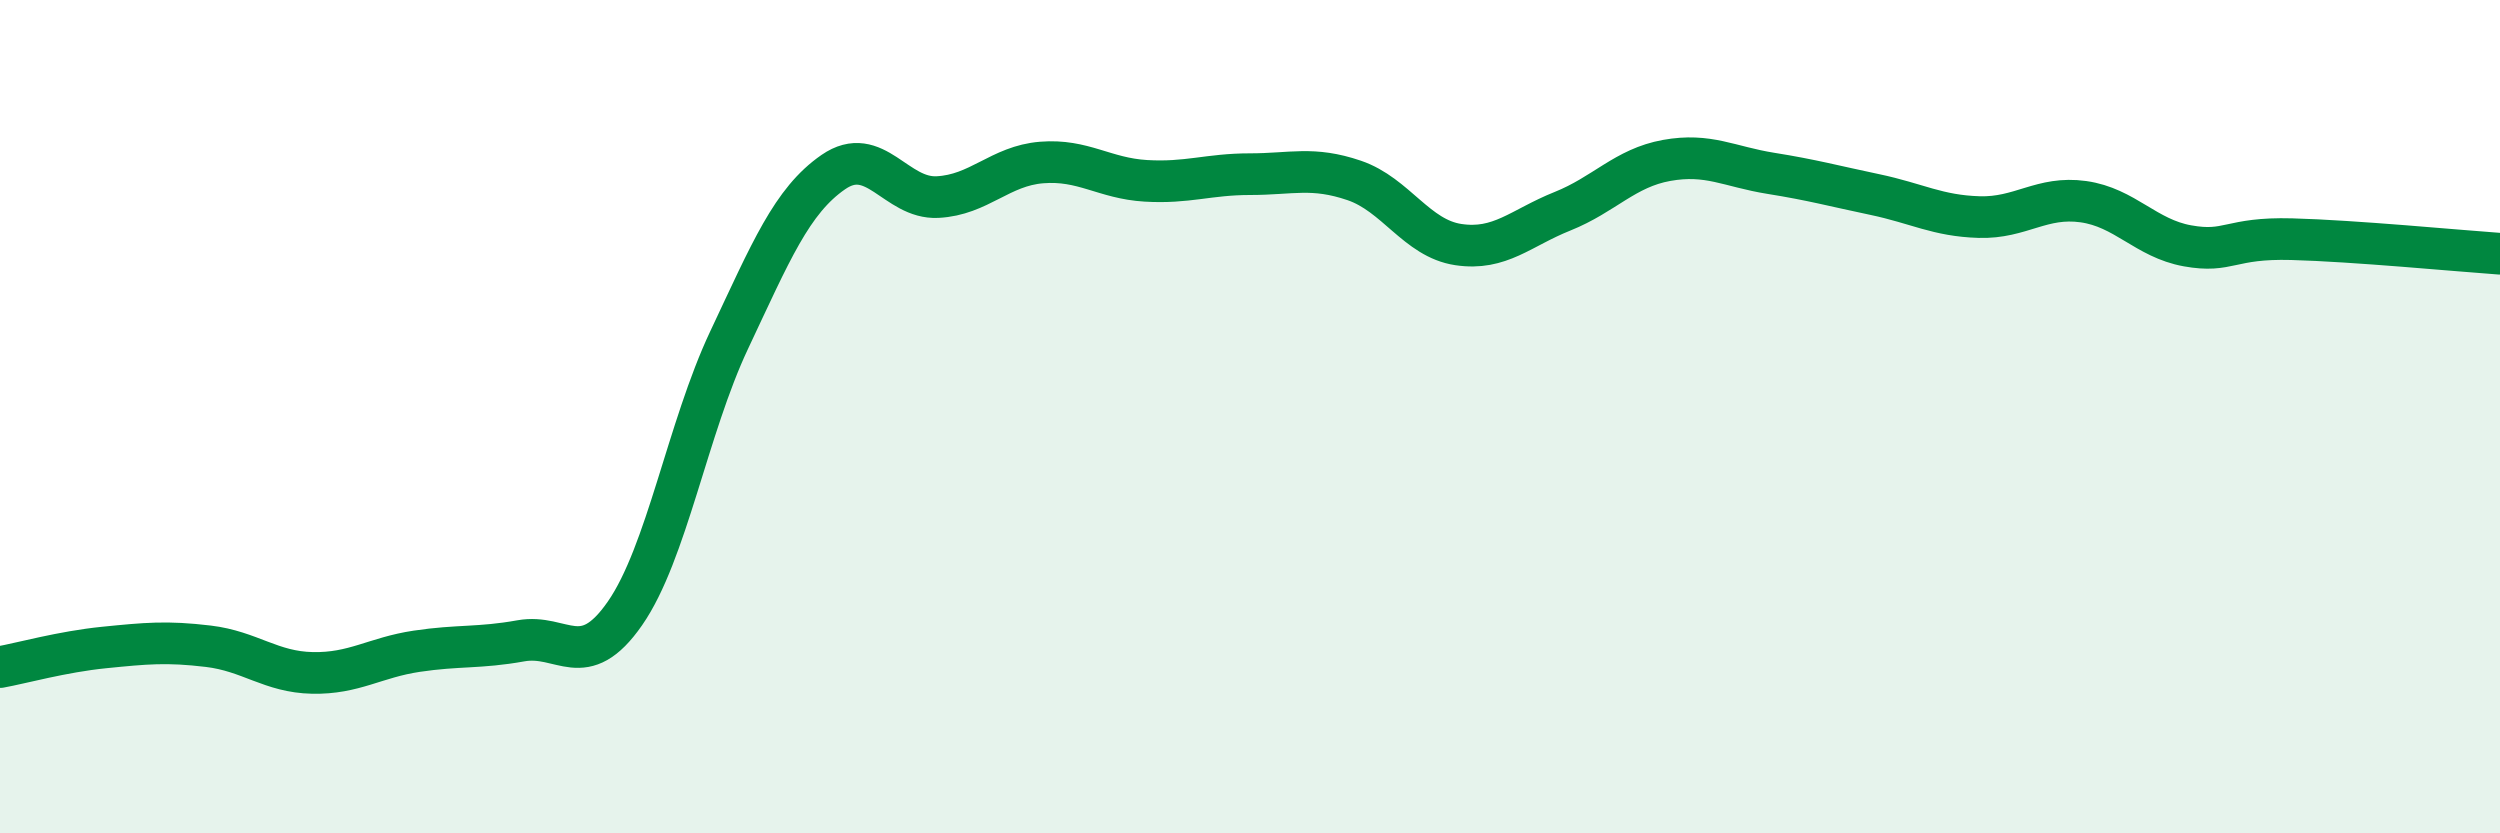
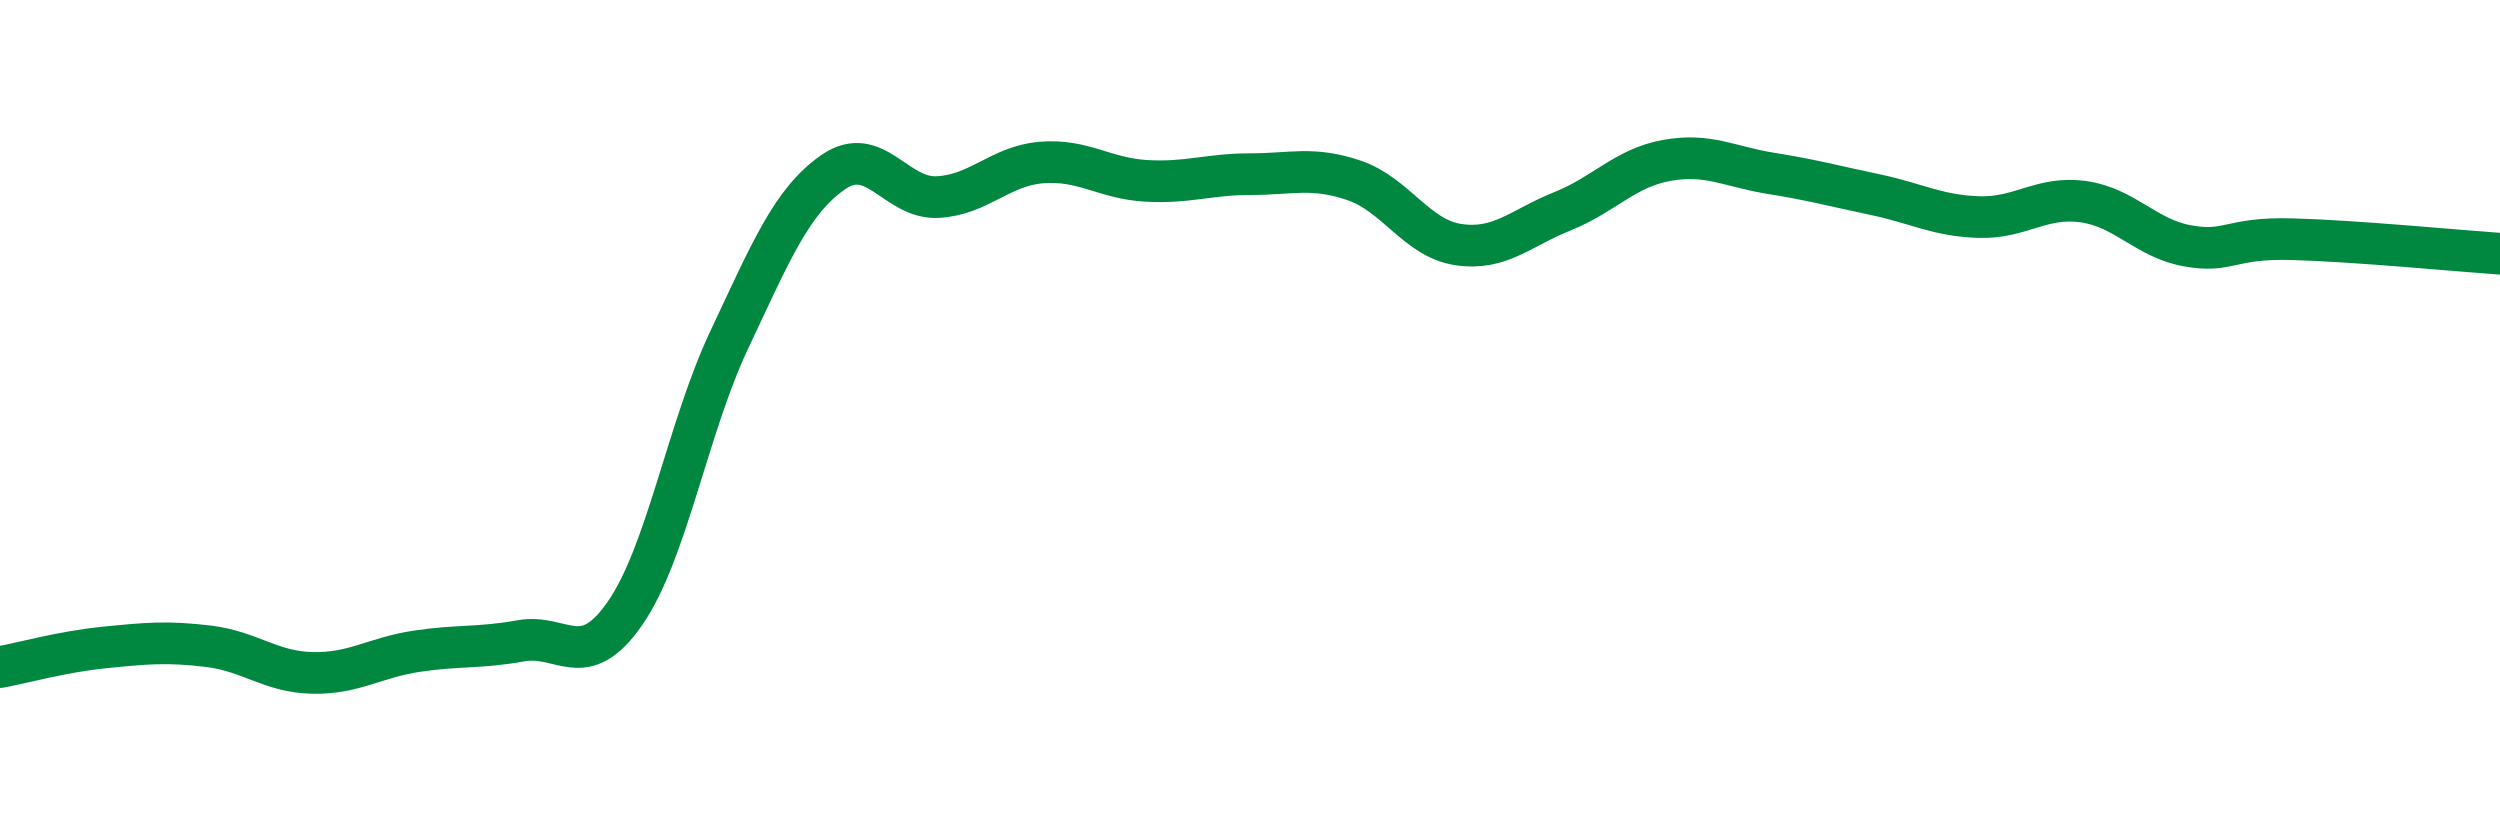
<svg xmlns="http://www.w3.org/2000/svg" width="60" height="20" viewBox="0 0 60 20">
-   <path d="M 0,16.01 C 0.5,15.92 1.5,15.64 2.5,15.54 C 3.5,15.44 4,15.39 5,15.51 C 6,15.63 6.5,16.13 7.5,16.15 C 8.5,16.17 9,15.78 10,15.63 C 11,15.48 11.5,15.56 12.5,15.38 C 13.5,15.2 14,16.16 15,14.72 C 16,13.28 16.5,10.28 17.5,8.16 C 18.5,6.04 19,4.82 20,4.13 C 21,3.44 21.5,4.78 22.5,4.73 C 23.5,4.68 24,3.98 25,3.9 C 26,3.82 26.5,4.28 27.5,4.34 C 28.5,4.4 29,4.18 30,4.18 C 31,4.18 31.5,3.99 32.5,4.33 C 33.5,4.67 34,5.72 35,5.87 C 36,6.02 36.5,5.47 37.5,5.07 C 38.5,4.67 39,4.03 40,3.85 C 41,3.67 41.5,4 42.5,4.16 C 43.5,4.32 44,4.46 45,4.67 C 46,4.88 46.5,5.18 47.5,5.21 C 48.5,5.24 49,4.7 50,4.84 C 51,4.98 51.5,5.72 52.5,5.9 C 53.5,6.08 53.5,5.7 55,5.74 C 56.5,5.78 59,6.02 60,6.09L60 20L0 20Z" fill="#008740" opacity="0.1" stroke-linecap="round" stroke-linejoin="round" />
  <path d="M 0,16.01 C 0.5,15.92 1.5,15.64 2.5,15.54 C 3.5,15.44 4,15.39 5,15.51 C 6,15.63 6.5,16.13 7.5,16.15 C 8.5,16.17 9,15.78 10,15.63 C 11,15.48 11.5,15.56 12.5,15.38 C 13.5,15.2 14,16.16 15,14.72 C 16,13.28 16.5,10.28 17.5,8.16 C 18.5,6.04 19,4.82 20,4.13 C 21,3.44 21.5,4.78 22.5,4.73 C 23.5,4.68 24,3.98 25,3.9 C 26,3.82 26.5,4.28 27.5,4.34 C 28.5,4.4 29,4.18 30,4.18 C 31,4.18 31.5,3.99 32.5,4.33 C 33.5,4.67 34,5.72 35,5.87 C 36,6.02 36.5,5.47 37.5,5.07 C 38.5,4.67 39,4.03 40,3.85 C 41,3.67 41.5,4 42.5,4.16 C 43.5,4.32 44,4.46 45,4.67 C 46,4.88 46.5,5.18 47.5,5.21 C 48.5,5.24 49,4.7 50,4.84 C 51,4.98 51.5,5.72 52.5,5.9 C 53.5,6.08 53.5,5.7 55,5.74 C 56.5,5.78 59,6.02 60,6.09" stroke="#008740" stroke-width="1" fill="none" stroke-linecap="round" stroke-linejoin="round" />
</svg>